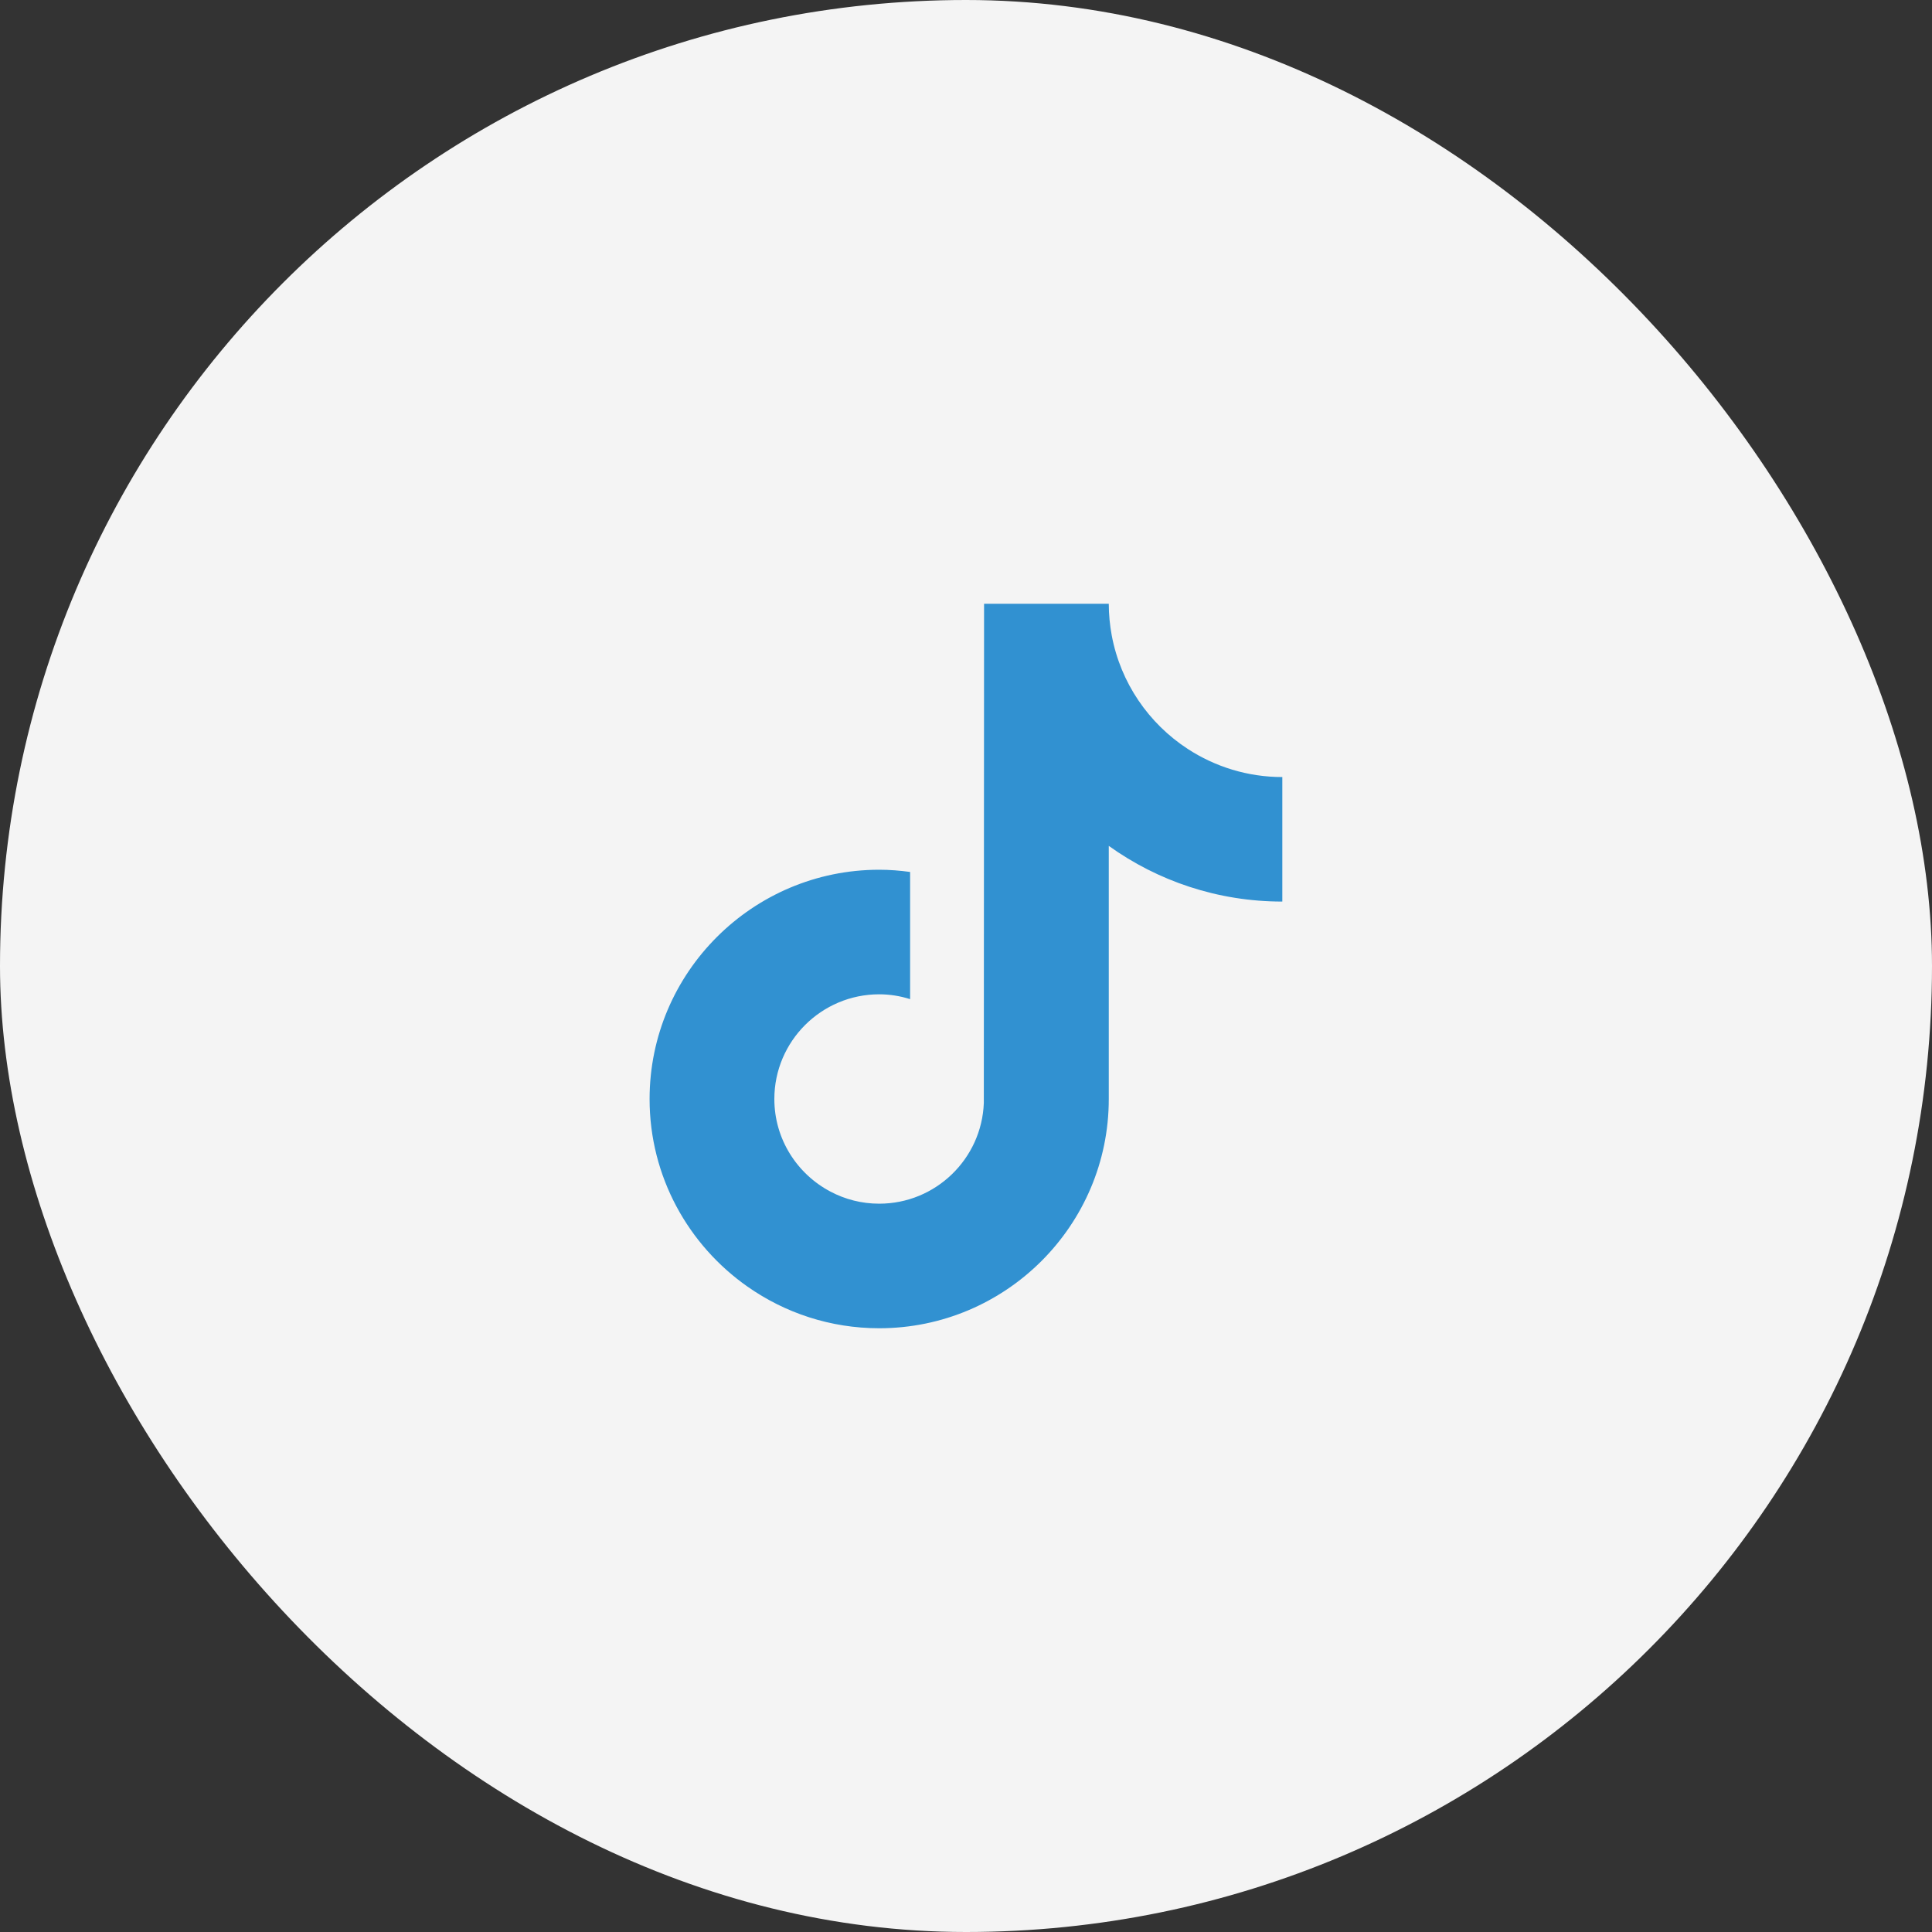
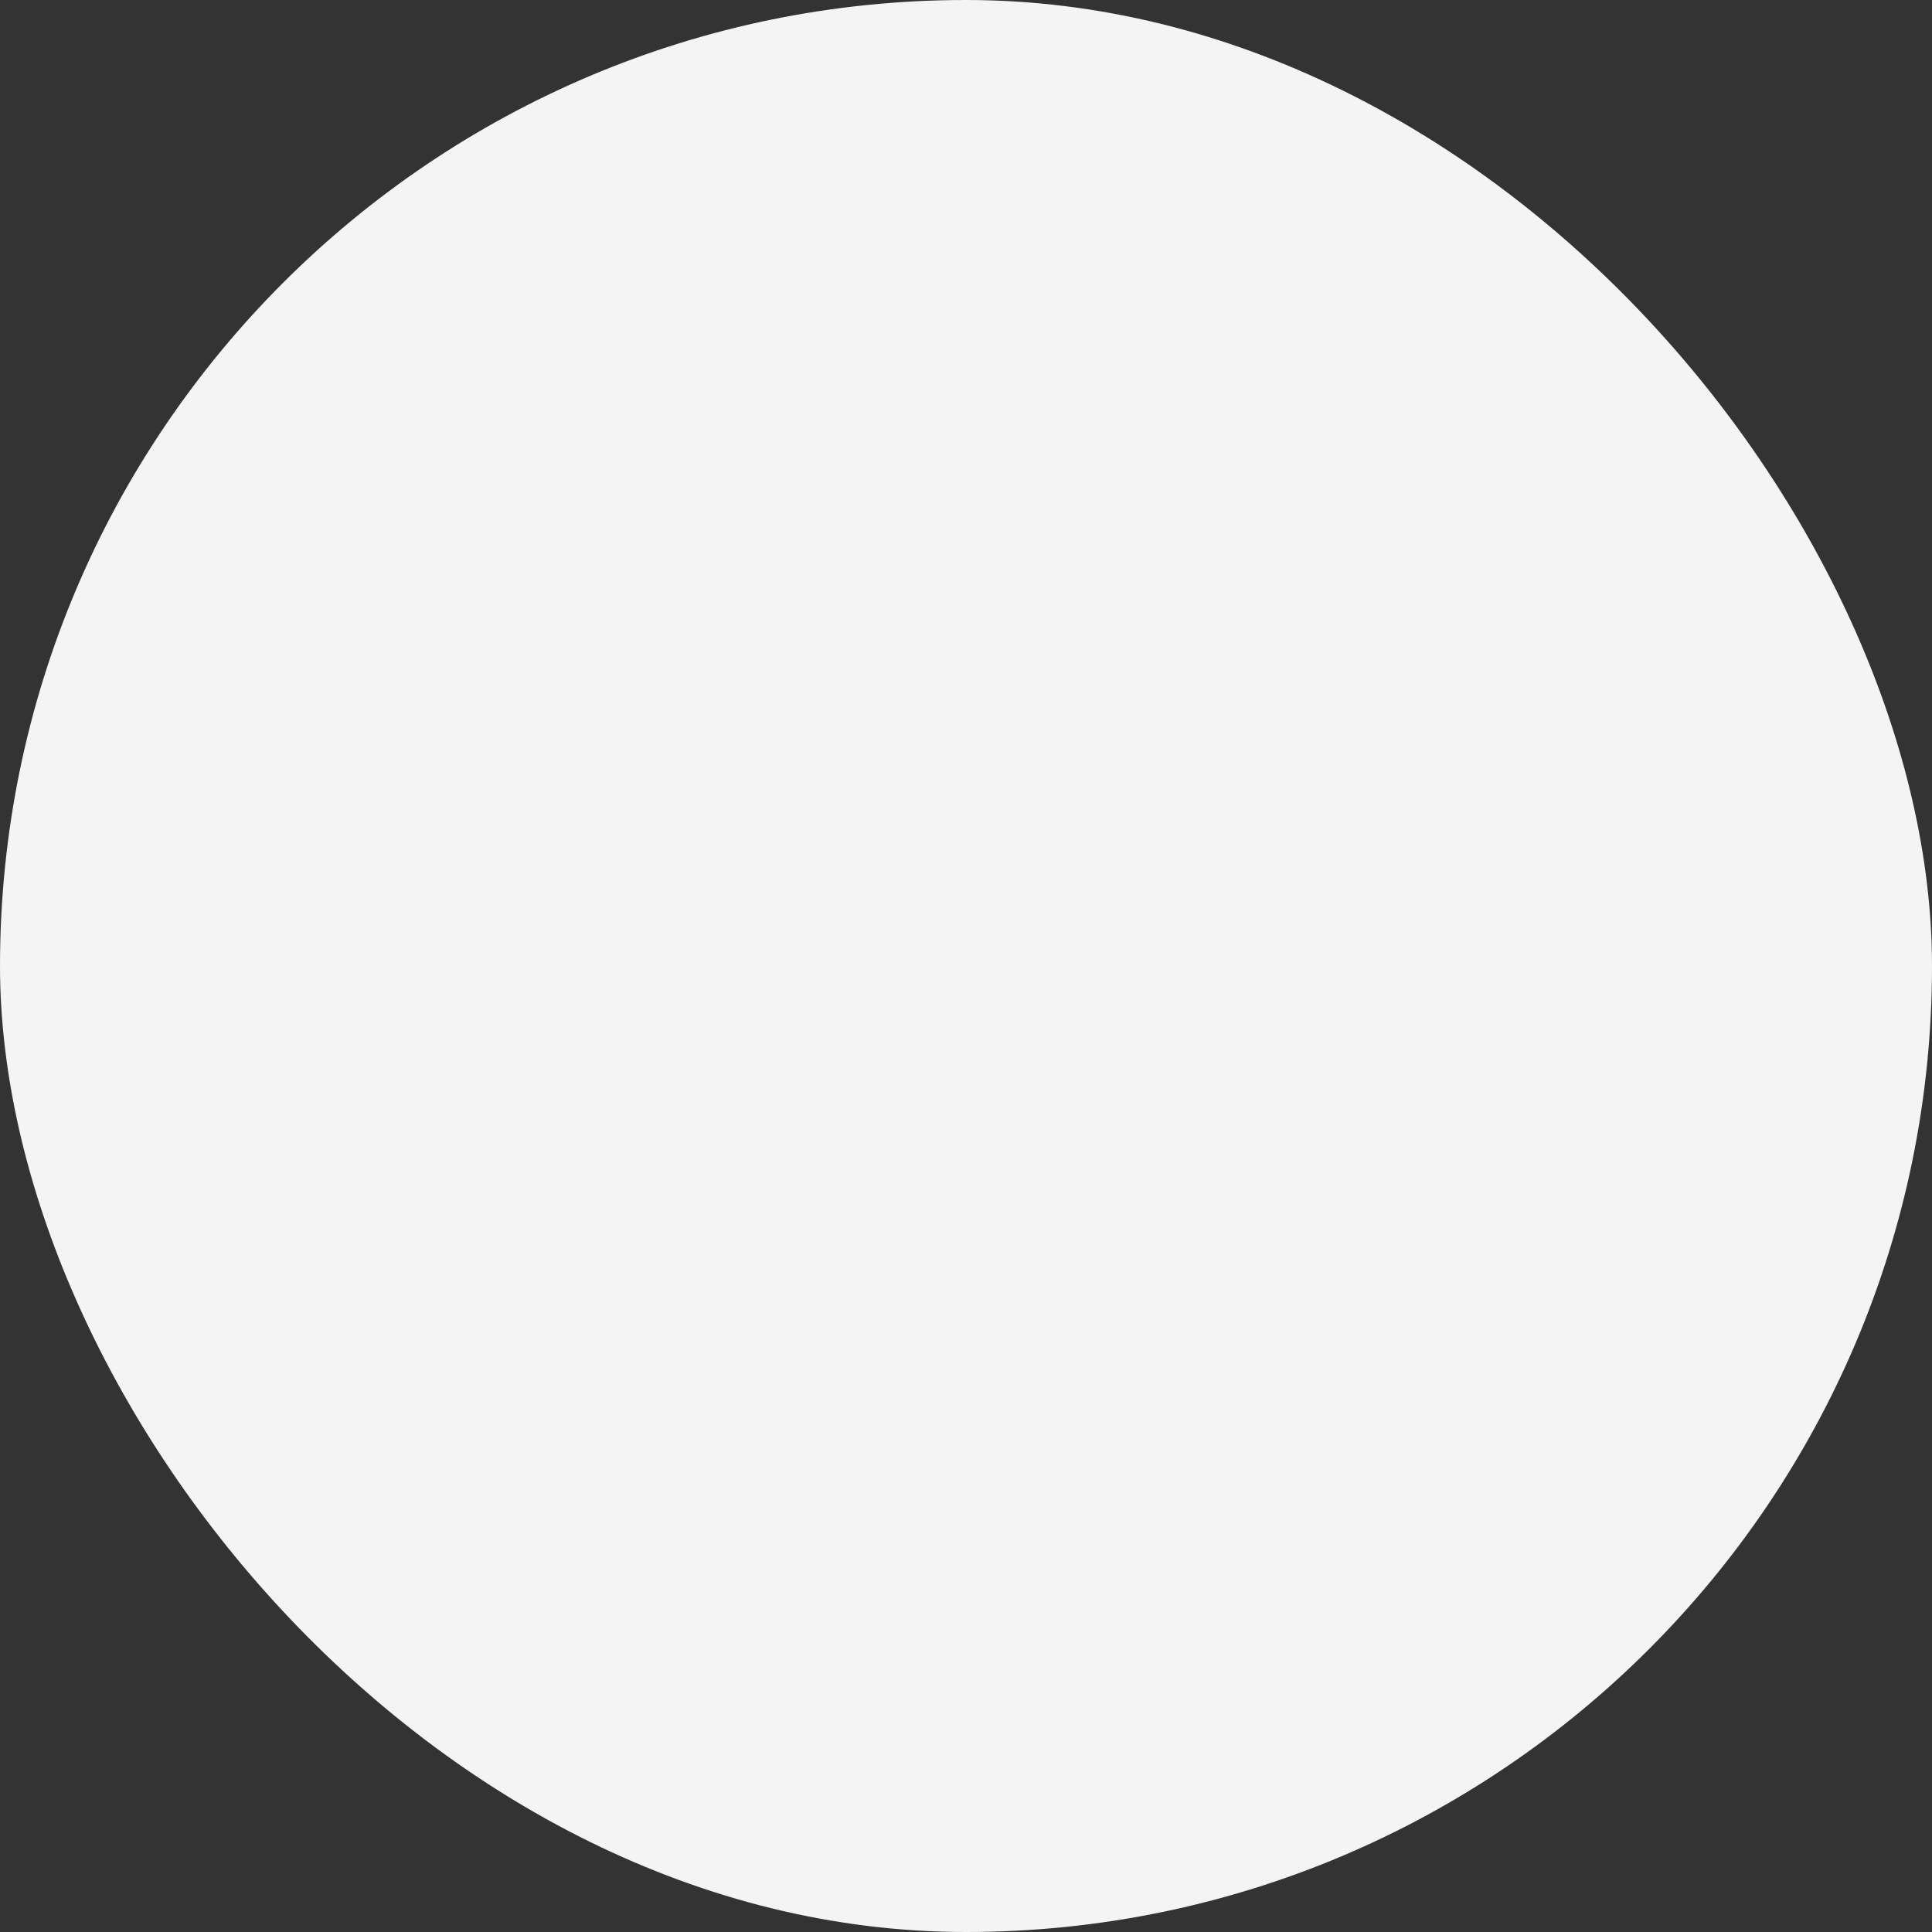
<svg xmlns="http://www.w3.org/2000/svg" width="40" height="40" viewBox="0 0 40 40" fill="none">
  <rect x="0" y="0" width="40" height="40" fill="#333333" stroke="none" />
  <rect width="40" height="40" rx="20" fill="#F4F4F4" />
  <g clip-path="url(#clip0_1491_3450)">
-     <path d="M24.593 15.507C23.783 14.98 23.2 14.137 23.017 13.154C22.978 12.942 22.956 12.723 22.956 12.5H20.374L20.369 22.835C20.326 23.992 19.372 24.921 18.203 24.921C17.839 24.921 17.497 24.831 17.196 24.672C16.505 24.309 16.032 23.586 16.032 22.754C16.032 21.558 17.006 20.586 18.203 20.586C18.426 20.586 18.64 20.622 18.843 20.686V18.053C18.633 18.024 18.42 18.007 18.203 18.007C15.582 18.007 13.449 20.136 13.449 22.754C13.449 24.359 14.252 25.78 15.479 26.64C16.251 27.181 17.19 27.5 18.203 27.5C20.824 27.5 22.956 25.371 22.956 22.754V17.513C23.969 18.239 25.21 18.666 26.549 18.666V16.088C25.828 16.088 25.156 15.873 24.593 15.507Z" fill="#3191D1" />
-   </g>
+     </g>
  <defs>
    <clipPath id="clip0_1491_3450">
-       <rect width="13.1" height="15" fill="white" transform="translate(13.449 12.5)" />
-     </clipPath>
+       </clipPath>
  </defs>
</svg>